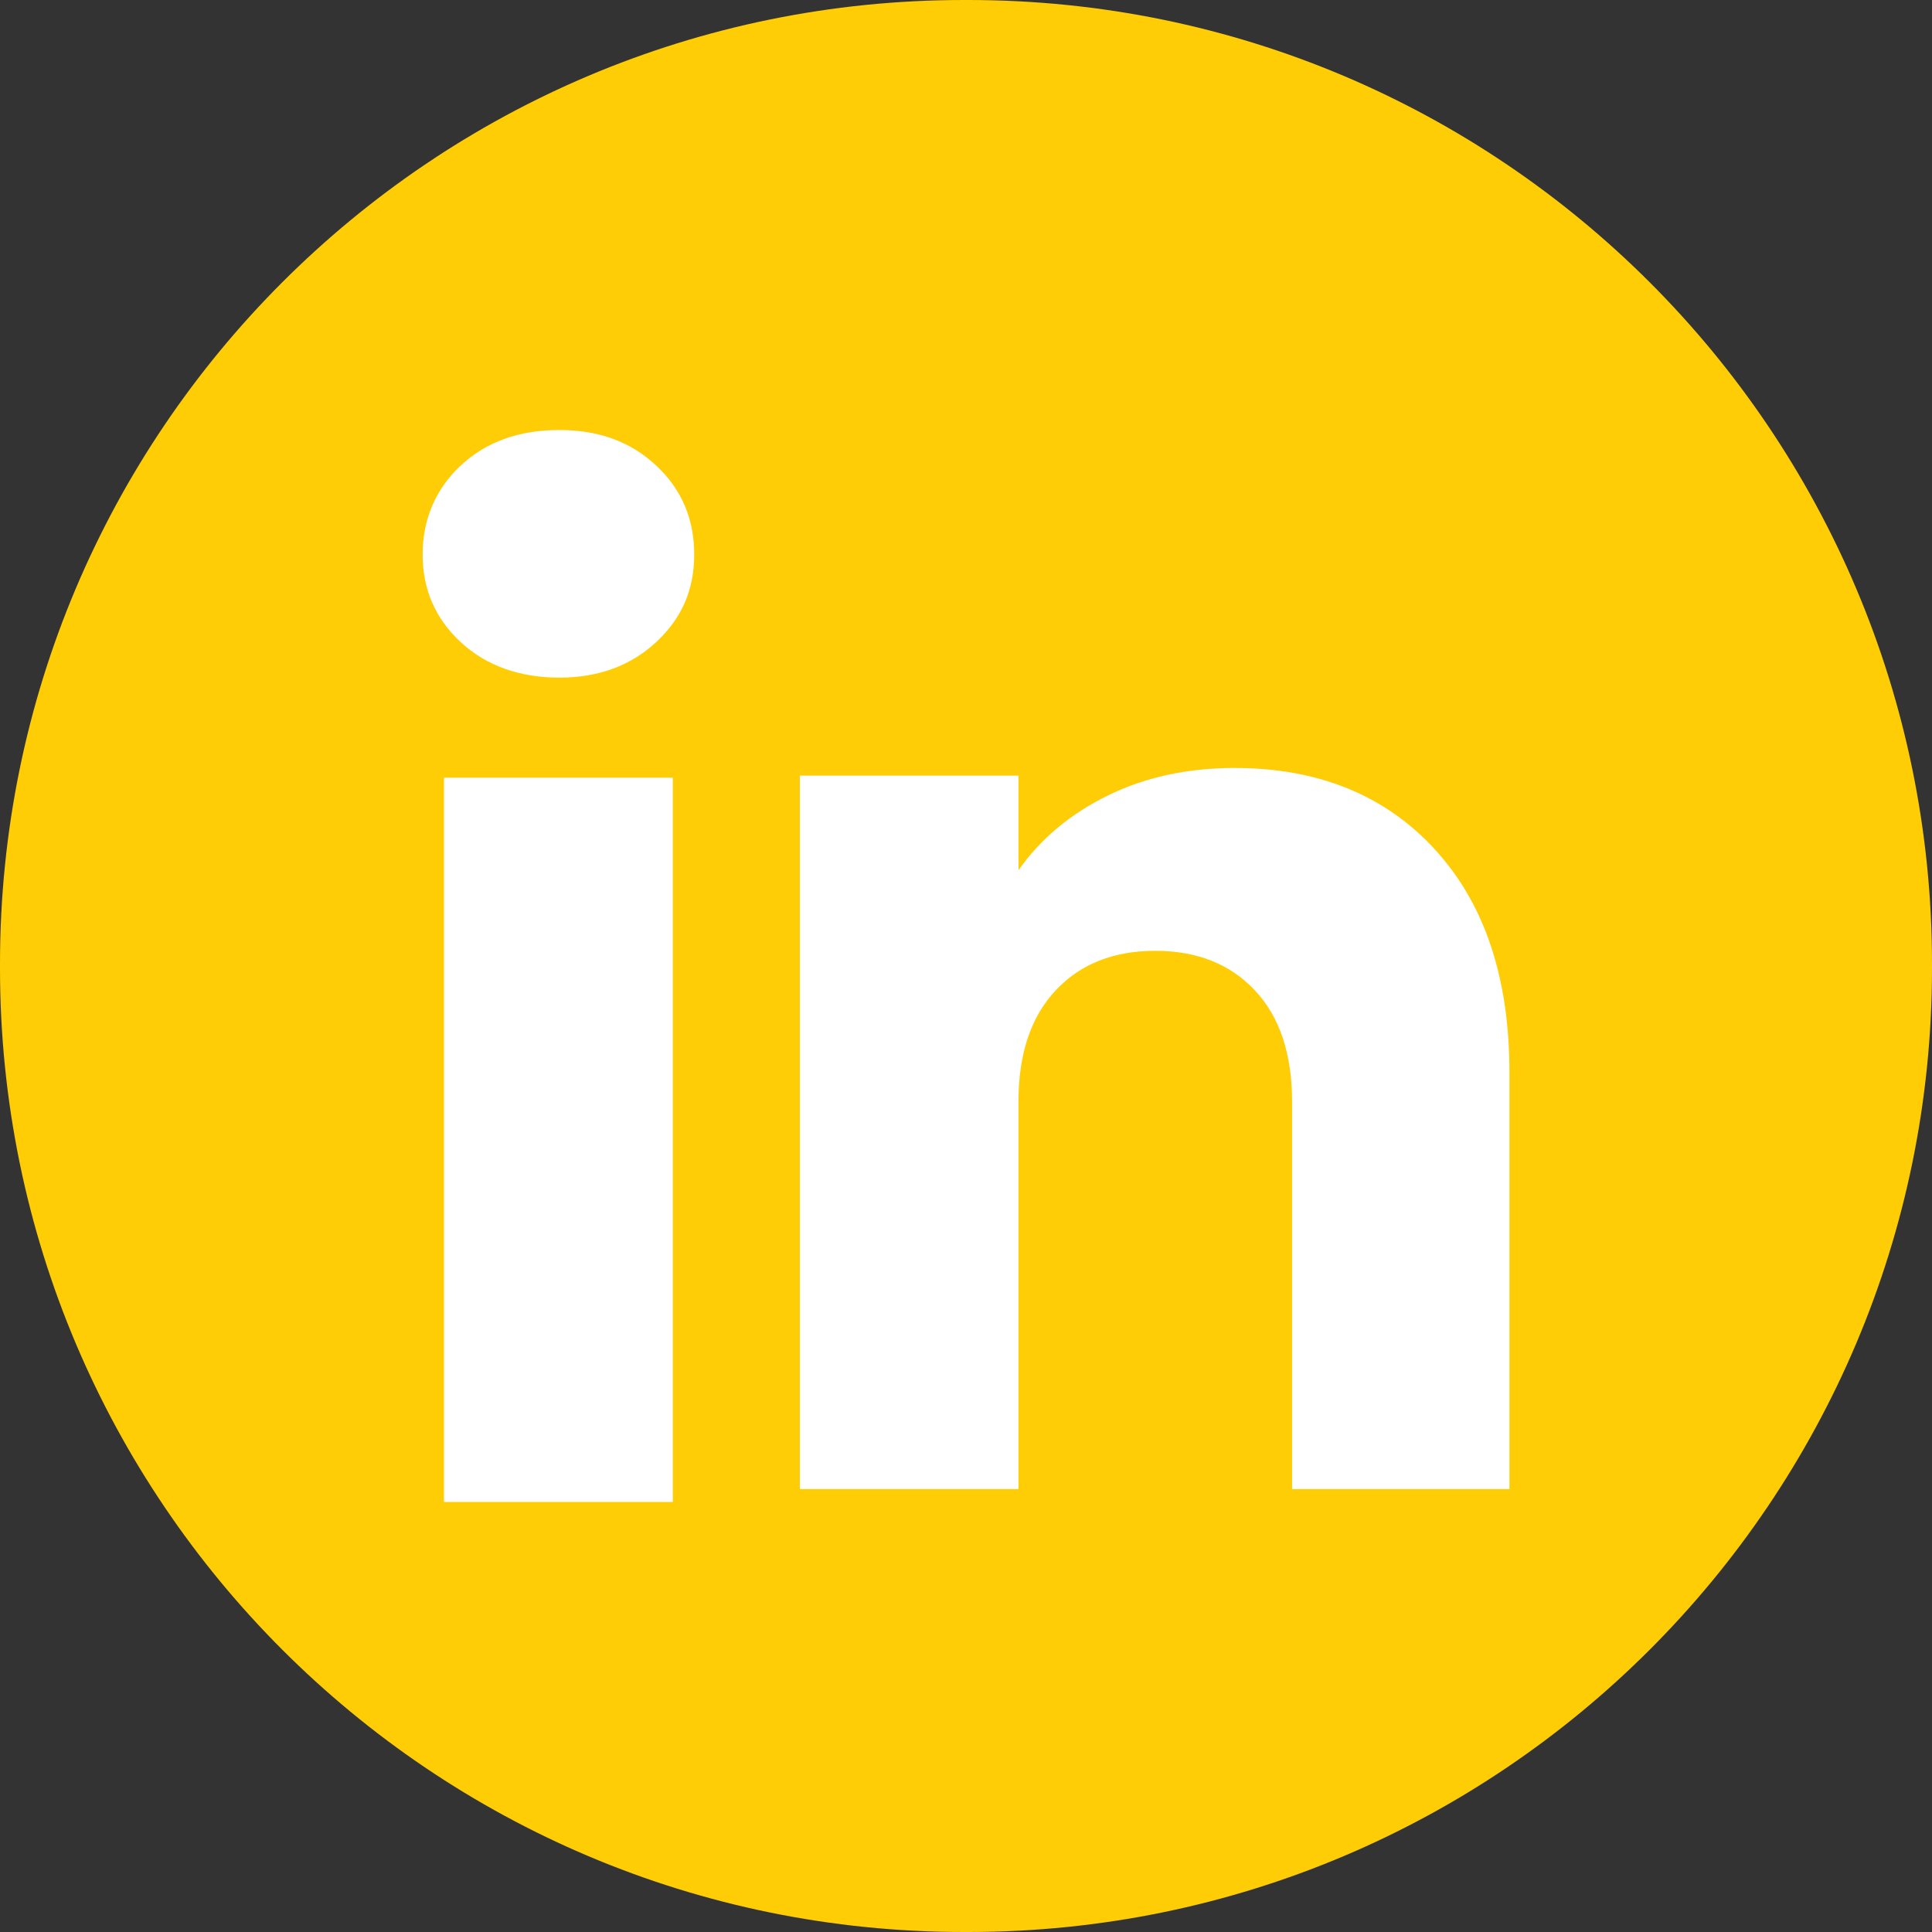
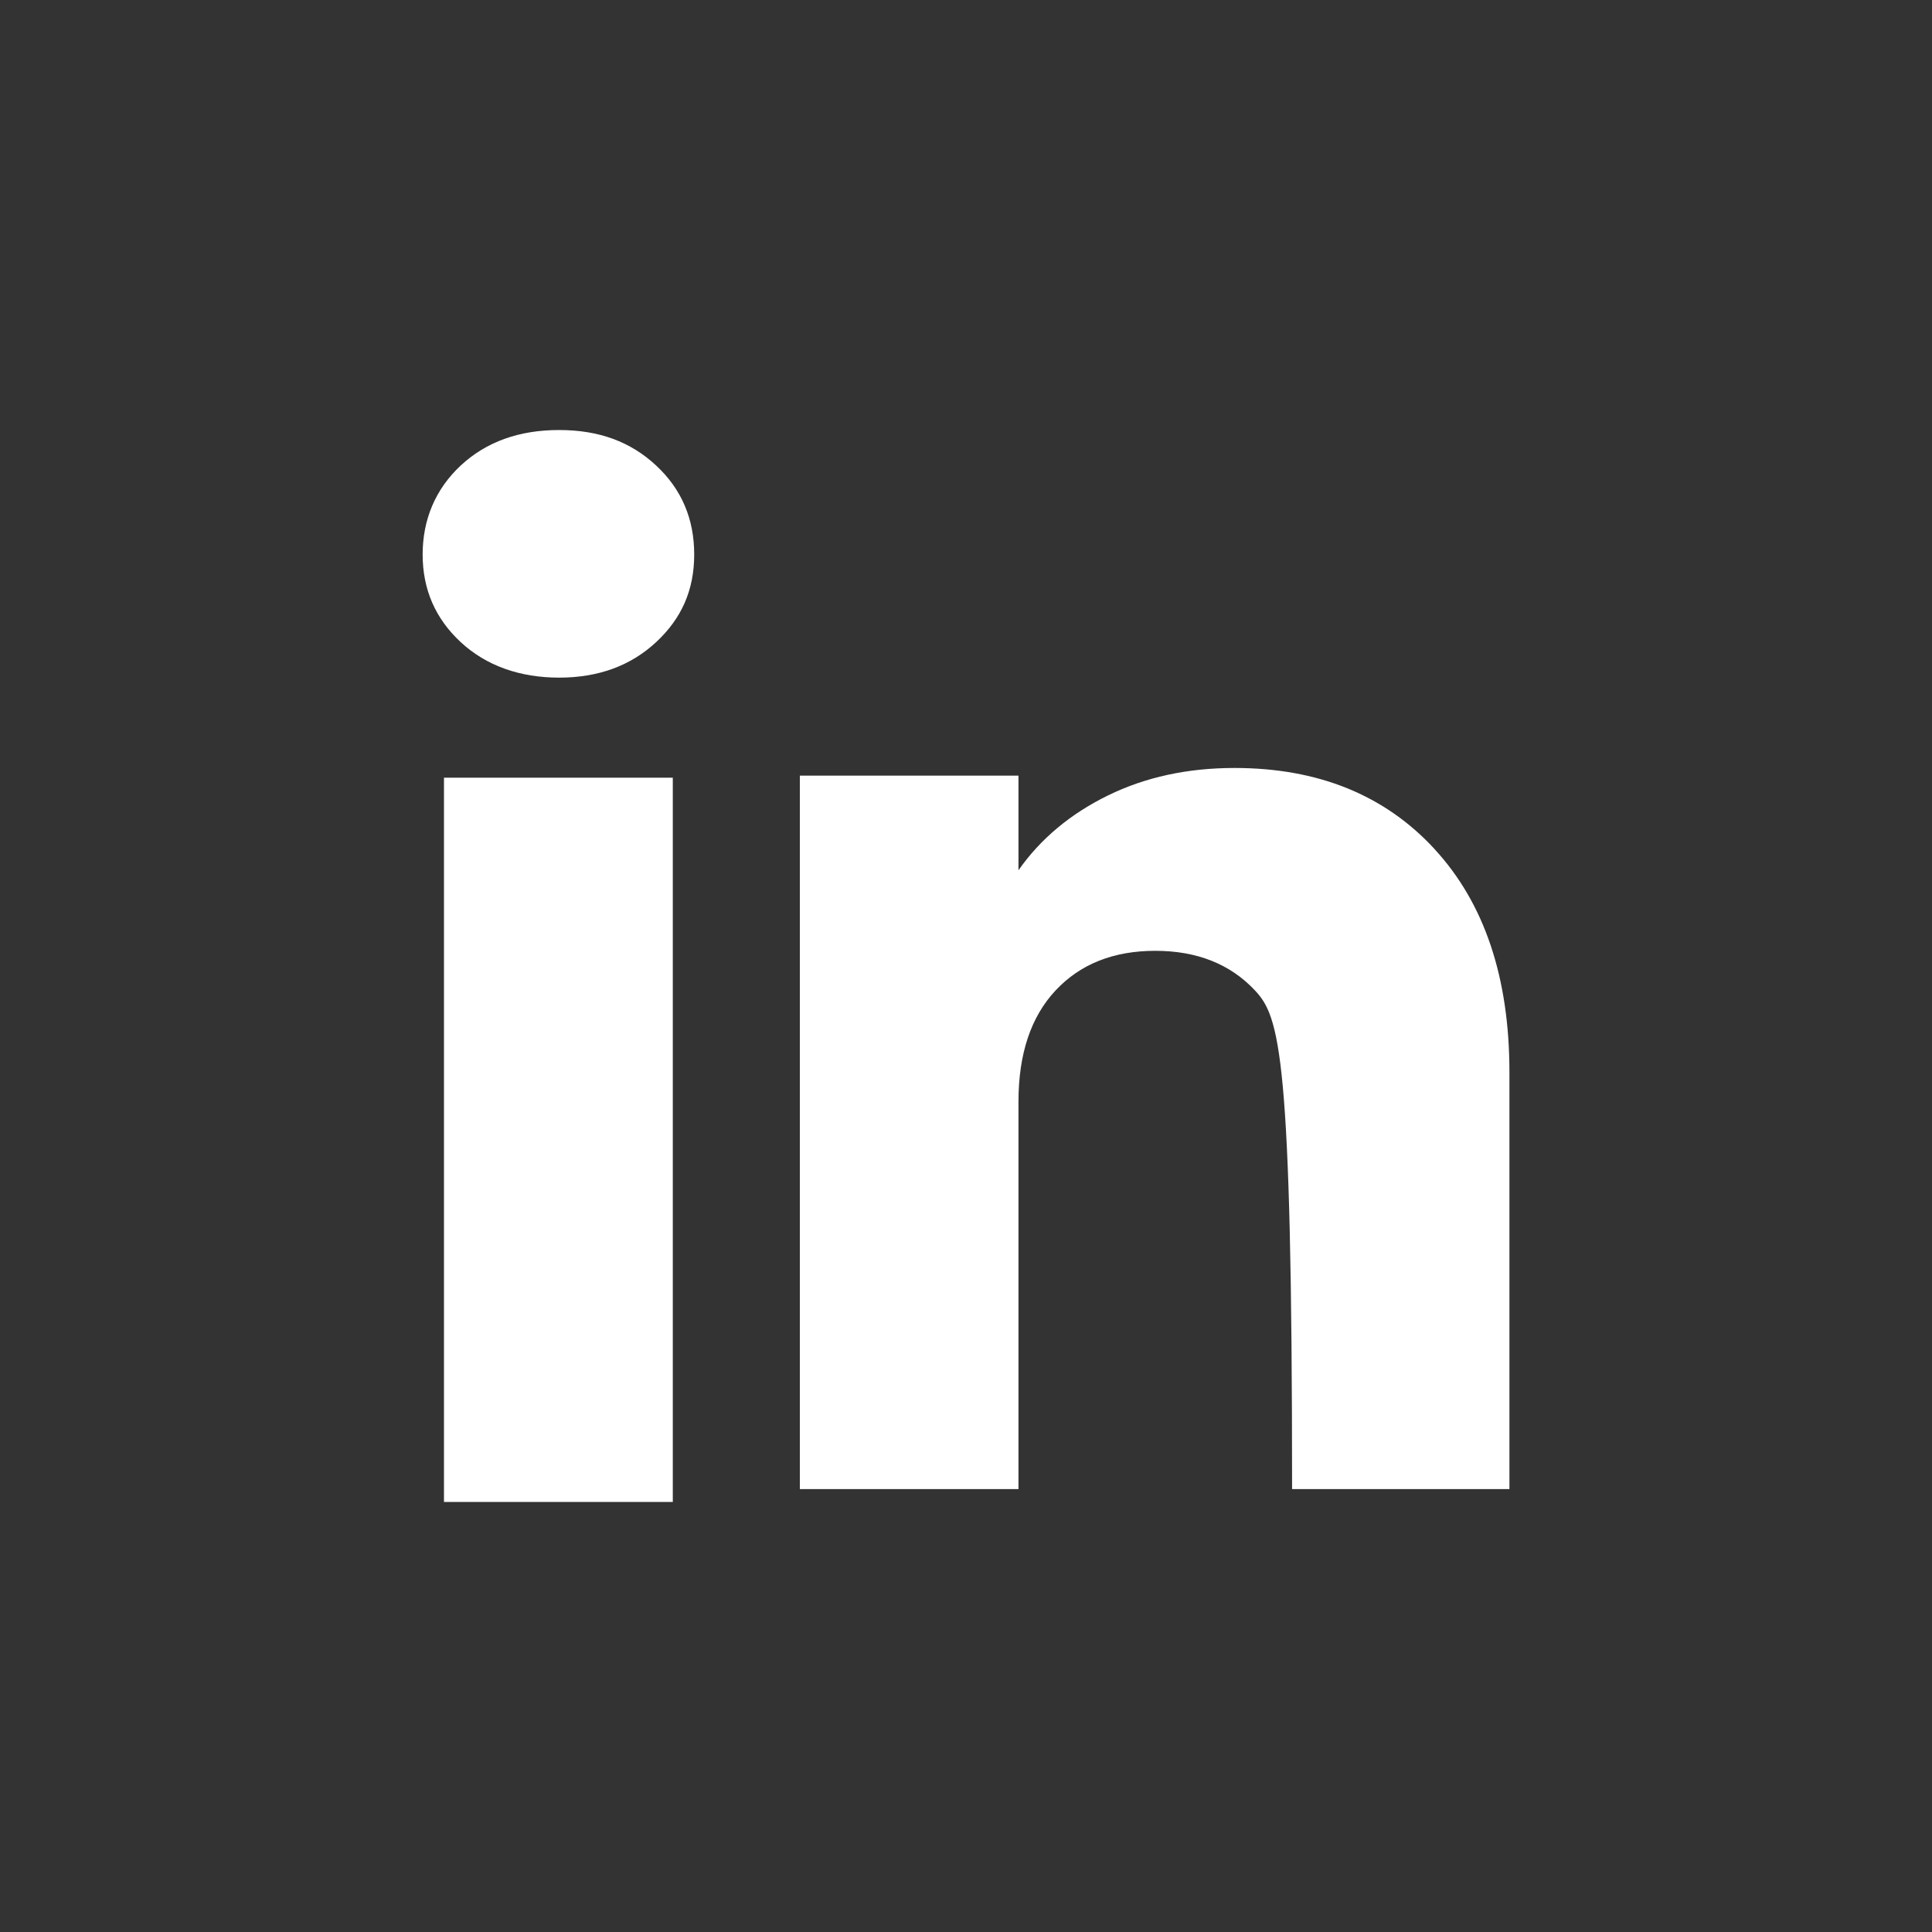
<svg xmlns="http://www.w3.org/2000/svg" width="50" height="50" viewBox="0 0 50 50" fill="none">
  <rect x="0" y="0" width="50" height="50" fill="#333333" stroke="none" />
-   <path d="M25.057 0H24.943C11.167 0 0 11.167 0 24.943V25.057C0 38.833 11.167 50 24.943 50H25.057C38.833 50 50 38.833 50 25.057V24.943C50 11.167 38.833 0 25.057 0Z" fill="#FFCD05" />
  <path d="M11.924 16.619C11.265 16.008 10.938 15.251 10.938 14.35C10.938 13.45 11.267 12.66 11.924 12.047C12.583 11.435 13.431 11.129 14.47 11.129C15.508 11.129 16.323 11.435 16.98 12.047C17.638 12.658 17.966 13.427 17.966 14.35C17.966 15.274 17.637 16.008 16.98 16.619C16.321 17.23 15.486 17.537 14.47 17.537C13.454 17.537 12.583 17.23 11.924 16.619ZM17.412 20.126V38.87H11.49V20.126H17.412Z" fill="white" />
-   <path d="M37.128 21.977C38.419 23.378 39.064 25.302 39.064 27.751V38.538H33.439V28.511C33.439 27.276 33.118 26.316 32.479 25.633C31.84 24.95 30.978 24.607 29.899 24.607C28.82 24.607 27.958 24.948 27.318 25.633C26.679 26.316 26.358 27.276 26.358 28.511V38.538H20.7V20.073H26.358V22.522C26.931 21.706 27.704 21.061 28.674 20.586C29.645 20.111 30.736 19.875 31.95 19.875C34.112 19.875 35.839 20.576 37.128 21.975V21.977Z" fill="white" />
+   <path d="M37.128 21.977C38.419 23.378 39.064 25.302 39.064 27.751V38.538H33.439C33.439 27.276 33.118 26.316 32.479 25.633C31.84 24.95 30.978 24.607 29.899 24.607C28.82 24.607 27.958 24.948 27.318 25.633C26.679 26.316 26.358 27.276 26.358 28.511V38.538H20.7V20.073H26.358V22.522C26.931 21.706 27.704 21.061 28.674 20.586C29.645 20.111 30.736 19.875 31.95 19.875C34.112 19.875 35.839 20.576 37.128 21.975V21.977Z" fill="white" />
</svg>